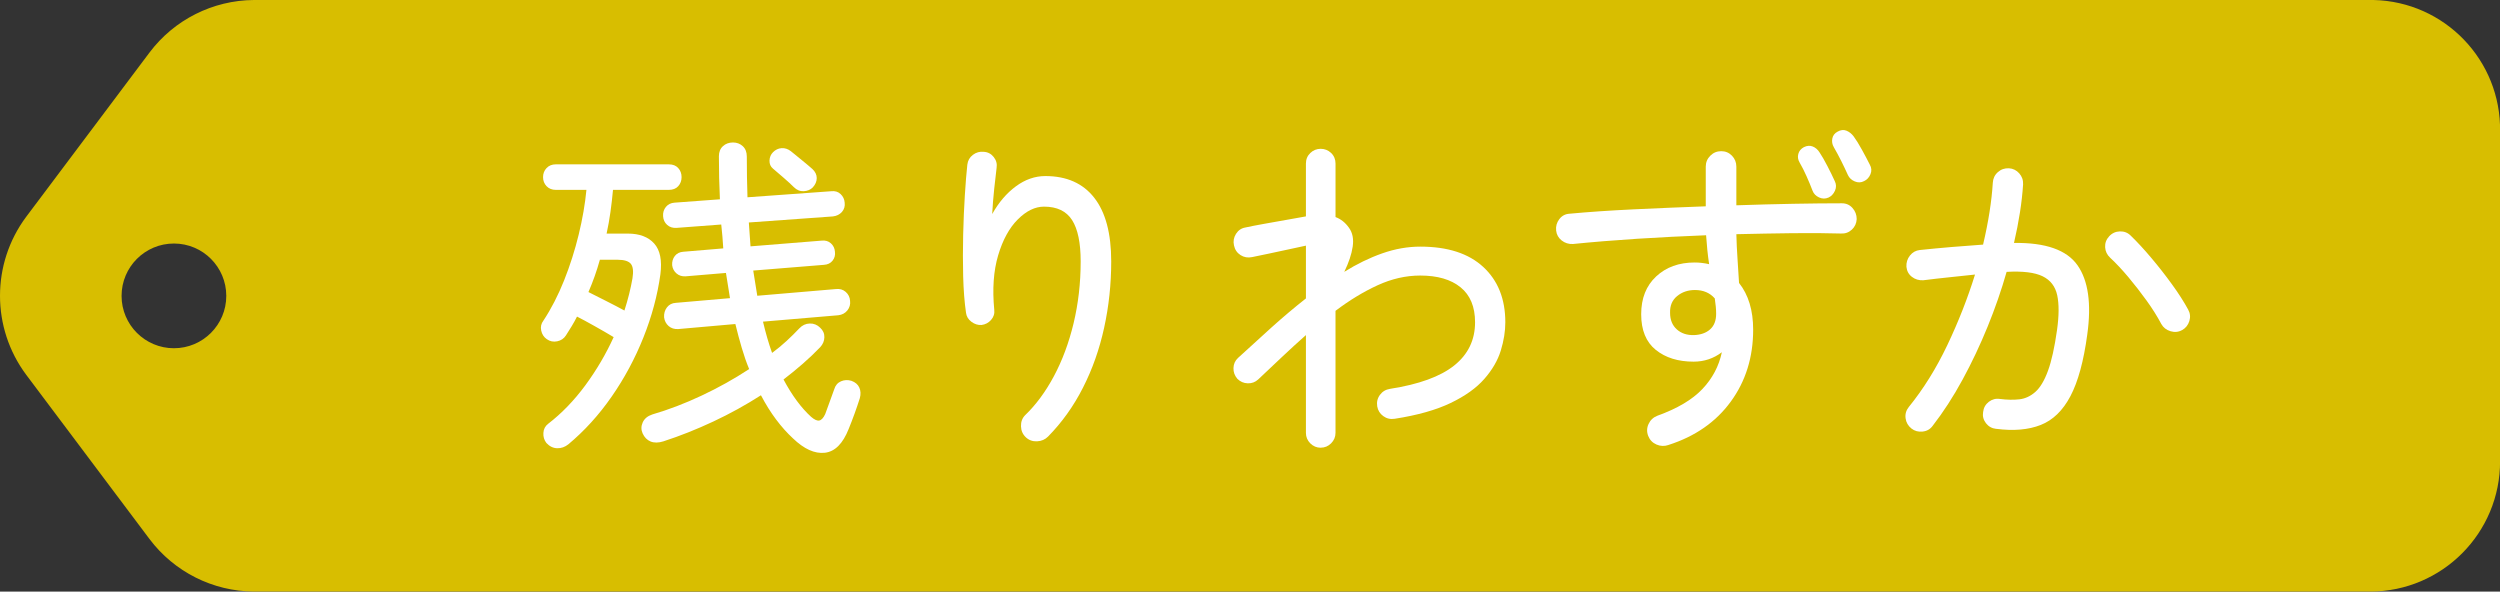
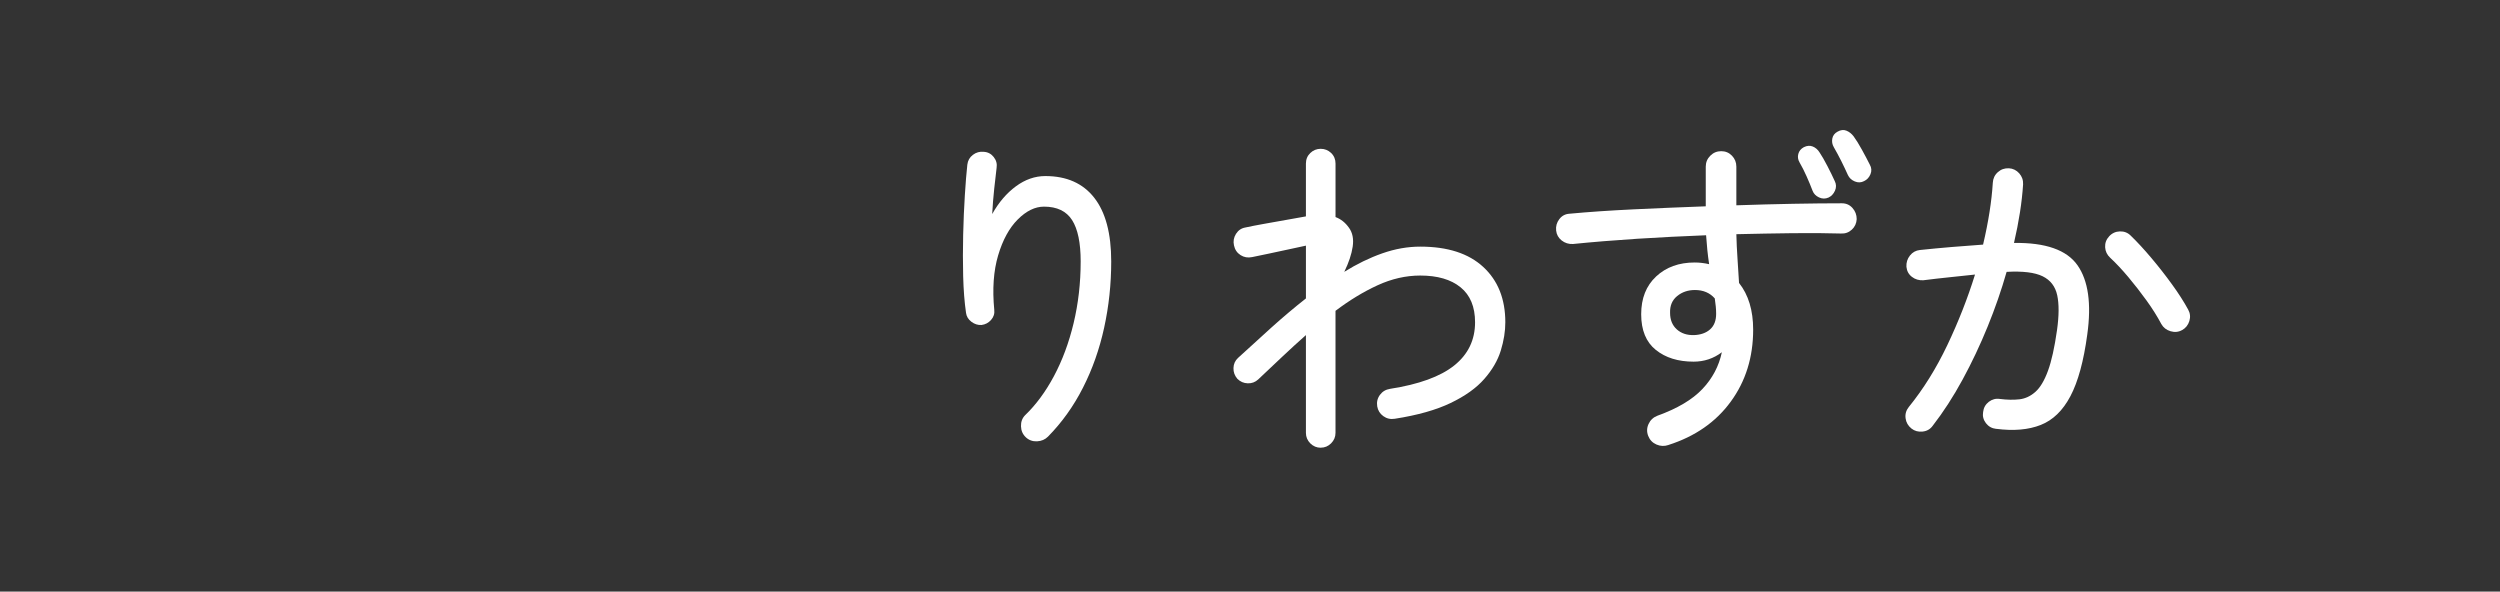
<svg xmlns="http://www.w3.org/2000/svg" id="_グループ_535" data-name="グループ 535" version="1.1" viewBox="0 0 104.097 24.633">
  <rect x="0" y="0" width="104.097" height="24.633" fill="#333333" stroke="none" />
  <defs>
    <clipPath id="clippath">
-       <rect width="104.097" height="24.633" fill="none" stroke-width="0" />
-     </clipPath>
+       </clipPath>
  </defs>
  <g id="_グループ_534" data-name="グループ 534">
    <g clip-path="url(#clippath)">
      <g id="_グループ_533" data-name="グループ 533">
        <path id="_パス_937" data-name="パス 937" d="M98.828,0H10.572c-1.711.012-3.319.821-4.348,2.189L1.087,9.032c-1.449,1.95-1.449,4.618,0,6.568l5.137,6.843c1.029,1.368,2.637,2.177,4.348,2.189h88.128c2.991-.009,5.409-2.441,5.4-5.432,0-.014,0-.028,0-.041V5.474c.046-2.964-2.309-5.409-5.272-5.474M7.242,14.5c-1.204,0-2.18-.976-2.18-2.18s.976-2.18,2.18-2.18c1.204,0,2.18.976,2.18,2.18h0c0,1.204-.976,2.18-2.18,2.18h0" fill="#d8be00" stroke-width="0" />
      </g>
    </g>
  </g>
  <g id="_残りわずか" data-name="残りわずか" isolation="isolate">
    <g isolation="isolate">
-       <path d="M23.662,18.503c-.14.112-.294.165-.462.161-.168-.005-.317-.077-.448-.218-.094-.121-.136-.261-.126-.42.009-.158.074-.284.196-.378.569-.438,1.087-.975,1.554-1.609.466-.635.858-1.303,1.176-2.002-.233-.141-.5-.294-.798-.462-.299-.168-.542-.299-.728-.393-.065.131-.138.262-.217.393-.079.13-.161.261-.245.392s-.206.212-.364.245c-.159.032-.303.002-.434-.091-.121-.084-.198-.203-.231-.357s-.002-.292.091-.413c.326-.494.613-1.052.861-1.672.247-.62.45-1.258.609-1.911s.266-1.273.322-1.862h-1.274c-.159,0-.287-.051-.385-.153-.098-.103-.147-.229-.147-.378s.049-.275.147-.378c.098-.103.226-.154.385-.154h4.704c.168,0,.299.051.392.154.093.103.14.229.14.378s-.047.275-.14.378c-.093.103-.224.153-.392.153h-2.324c-.028.309-.063.614-.105.917-.042.304-.096.604-.161.903h.882c.485,0,.852.138,1.099.413.247.275.333.702.259,1.281-.121.876-.357,1.754-.707,2.631-.35.877-.791,1.699-1.323,2.464-.532.766-1.134,1.428-1.806,1.988ZM26,12.931c.075-.233.14-.462.196-.686.056-.225.103-.443.14-.658.046-.289.023-.49-.07-.603-.093-.111-.275-.168-.546-.168h-.742c-.065.233-.138.462-.217.687-.08.224-.166.443-.259.658.187.093.431.217.735.371.303.153.558.286.763.398ZM27.624,18.377c-.205.065-.383.067-.532.007-.149-.061-.261-.175-.336-.343-.065-.149-.063-.301.007-.455s.203-.264.399-.329c.672-.196,1.356-.457,2.051-.784.695-.326,1.355-.695,1.981-1.105-.112-.271-.215-.565-.308-.883-.093-.316-.182-.648-.266-.993l-2.38.21c-.159.009-.292-.033-.399-.126-.107-.094-.17-.215-.189-.364-.009-.159.03-.296.119-.413.089-.116.212-.18.371-.189l2.254-.195c-.056-.336-.112-.686-.168-1.05l-1.68.141c-.149.009-.275-.03-.378-.119-.103-.089-.164-.203-.182-.343-.009-.149.028-.278.112-.386.084-.106.201-.165.35-.175l1.666-.14c-.009-.158-.021-.322-.035-.49-.014-.168-.03-.336-.049-.504l-1.862.14c-.159.01-.29-.032-.392-.126-.103-.093-.159-.214-.168-.363s.03-.278.119-.386c.089-.106.208-.165.357-.175l1.89-.14c-.028-.579-.042-1.176-.042-1.792,0-.177.056-.317.168-.42.112-.103.252-.154.42-.154.158,0,.294.051.406.154.112.103.168.247.168.434,0,.29.002.577.007.861.005.285.012.562.021.833l3.486-.252c.159-.019.29.021.393.119.103.098.158.217.168.356.019.149-.019.278-.112.385-.094.107-.22.171-.378.189l-3.5.252c.009.168.021.336.035.504.014.168.025.332.035.49l2.955-.238c.158-.019.289.019.392.112s.158.21.168.35c.019.141-.014.264-.098.371s-.206.166-.364.175l-2.94.238c.056.364.112.714.168,1.049l3.276-.279c.158-.019.294.021.406.118.112.099.173.223.182.371.019.149-.019.283-.111.399-.094.117-.22.185-.379.203l-3.136.266c.112.477.238.91.378,1.302.215-.158.415-.324.603-.497.187-.172.363-.347.531-.524.122-.131.267-.198.435-.203s.312.054.434.175c.121.112.18.245.175.399-.004.153-.062.292-.175.413-.224.233-.464.462-.721.686-.257.225-.525.443-.805.658.354.663.737,1.181,1.147,1.554.141.122.255.173.343.154.089-.019.171-.107.245-.266.057-.159.119-.332.189-.519s.133-.359.188-.518c.047-.159.141-.269.28-.329s.285-.067.435-.021c.158.057.268.149.328.28s.068.28.021.448c-.065.205-.138.418-.217.637-.08.22-.161.432-.245.637-.243.616-.574.947-.994.994s-.863-.153-1.33-.602c-.243-.225-.476-.485-.7-.784-.224-.299-.434-.635-.63-1.008-.625.401-1.286.766-1.981,1.092s-1.388.602-2.079.826ZM33.84,7.807c-.094.094-.217.145-.371.154-.154.009-.292-.047-.413-.168-.103-.103-.245-.233-.427-.392-.183-.159-.329-.285-.441-.378-.103-.084-.151-.196-.147-.336.005-.14.054-.256.147-.35.103-.103.222-.159.357-.168.135-.009.264.033.385.126.103.084.254.208.455.371.2.164.348.287.441.371.121.112.182.238.182.378s-.056.271-.168.392Z" fill="#fff" stroke-width="0" />
      <path d="M42.716,18.209c-.131-.122-.198-.275-.203-.462s.054-.341.175-.462c.448-.43.848-.971,1.197-1.624s.623-1.389.819-2.205c.195-.817.294-1.672.294-2.569,0-.774-.119-1.349-.357-1.722s-.628-.561-1.169-.561c-.373,0-.737.178-1.092.532s-.628.854-.819,1.498-.245,1.4-.161,2.267c.019.159-.025.299-.133.42-.107.122-.24.191-.398.211-.149.009-.29-.035-.421-.134-.13-.098-.205-.222-.224-.371-.065-.447-.104-.956-.119-1.525-.014-.569-.014-1.146,0-1.729.015-.583.037-1.131.07-1.645.032-.513.067-.938.104-1.274.02-.168.096-.303.231-.406.135-.103.287-.145.455-.126.168.009.306.082.413.217.107.136.146.287.119.455-.028.233-.062.523-.099.868-.037.346-.065.696-.084,1.051.271-.485.6-.87.987-1.155.387-.285.796-.427,1.225-.427.887,0,1.566.301,2.037.903.472.603.707,1.486.707,2.653,0,.942-.098,1.862-.294,2.757-.195.896-.49,1.729-.882,2.499-.392.771-.877,1.449-1.456,2.037-.121.121-.272.187-.455.196-.182.009-.338-.047-.469-.168Z" fill="#fff" stroke-width="0" />
      <path d="M54.994,18.643c-.168,0-.313-.061-.435-.182-.121-.122-.182-.267-.182-.435v-4.073c-.327.289-.656.59-.987.902-.331.313-.665.628-1.001.945-.121.112-.266.166-.433.161-.168-.005-.313-.067-.435-.189-.111-.13-.166-.279-.161-.447s.068-.309.189-.421c.457-.42.921-.842,1.392-1.267.472-.425.95-.828,1.436-1.211v-2.198c-.187.038-.425.089-.714.154-.29.065-.572.126-.848.182-.275.057-.502.104-.679.141-.177.037-.337.009-.483-.084-.145-.094-.235-.229-.272-.406-.037-.168-.01-.327.084-.477.093-.148.224-.237.392-.266.214-.047.478-.098.791-.154.312-.056.628-.111.945-.168.317-.056.578-.103.784-.14v-2.198c0-.177.061-.324.182-.441.121-.116.267-.175.435-.175s.312.059.434.175c.121.117.182.264.182.441v2.226c.225.084.411.233.561.447.149.206.2.467.154.784-.047.317-.164.668-.351,1.05.522-.326,1.05-.583,1.582-.77s1.06-.28,1.582-.28c1.139,0,2.014.282,2.625.848.611.564.917,1.332.917,2.302,0,.373-.062.766-.188,1.176-.126.411-.355.805-.687,1.183-.331.379-.798.712-1.4,1.001-.602.29-1.379.51-2.33.658-.178.028-.337-.009-.477-.111s-.224-.238-.252-.406c-.028-.178.009-.336.112-.477.103-.14.242-.224.42-.252,1.204-.187,2.095-.511,2.674-.973.578-.462.868-1.062.868-1.799,0-.645-.201-1.129-.603-1.456-.401-.327-.961-.49-1.68-.49-.598,0-1.19.136-1.778.406-.588.27-1.171.625-1.75,1.063v5.082c0,.168-.061.312-.182.435-.121.121-.266.182-.434.182Z" fill="#fff" stroke-width="0" />
      <path d="M69.47,18.53c-.168.057-.334.05-.497-.021s-.277-.189-.343-.357-.061-.333.014-.497c.075-.163.196-.277.364-.343.83-.299,1.456-.669,1.876-1.112s.69-.955.812-1.533c-.345.261-.737.392-1.176.392-.644,0-1.169-.163-1.575-.49-.405-.326-.608-.82-.608-1.483s.207-1.187.623-1.575c.415-.387.949-.581,1.603-.581.196,0,.396.023.603.07-.057-.383-.099-.784-.126-1.204-.962.037-1.918.086-2.87.146-.952.062-1.844.134-2.674.218-.178.009-.334-.04-.47-.147-.135-.107-.212-.245-.23-.413-.019-.177.025-.336.133-.476.107-.141.25-.215.427-.225.793-.074,1.683-.135,2.667-.182s1.985-.089,3.003-.126v-1.652c0-.177.063-.329.189-.455s.277-.189.455-.189c.177,0,.326.063.448.189.121.126.182.278.182.455v1.61c.821-.028,1.61-.049,2.366-.063.756-.014,1.433-.021,2.029-.021.178,0,.324.065.441.196.116.131.175.284.175.462-.009.177-.077.324-.203.44-.126.117-.277.171-.455.161-.615-.019-1.295-.023-2.036-.014-.742.009-1.515.023-2.317.042.009.346.025.69.049,1.036.023.345.044.677.063.994.392.494.588,1.142.588,1.945,0,1.148-.311,2.147-.932,2.996-.62.85-1.486,1.451-2.597,1.806ZM70.534,13.953c.279-.01.504-.089.672-.238s.252-.364.252-.645c0-.103-.005-.205-.015-.308-.009-.103-.023-.215-.042-.336-.205-.233-.48-.35-.825-.35-.29,0-.537.084-.742.252-.206.168-.304.401-.294.699,0,.29.093.519.279.687s.425.247.715.238ZM76.134,8.227c-.131.057-.262.054-.392-.007-.131-.061-.22-.151-.267-.273-.074-.195-.158-.398-.252-.608s-.191-.404-.294-.581c-.065-.112-.082-.229-.049-.35.032-.121.109-.214.23-.28.131-.065.255-.075.371-.028.117.047.213.131.287.252.094.14.201.327.322.56.121.233.224.443.308.63.065.131.068.264.008.399-.062.136-.152.231-.273.287ZM77.618,7.541c-.122.065-.25.07-.386.014-.135-.056-.23-.145-.287-.266-.084-.187-.177-.382-.279-.588-.104-.205-.206-.396-.309-.574-.065-.112-.086-.231-.062-.357s.096-.221.217-.287c.131-.075.254-.089.371-.042.116.047.217.126.301.238.103.14.217.324.343.553.126.229.236.436.329.623.075.13.084.264.028.399s-.145.231-.266.287Z" fill="#fff" stroke-width="0" />
      <path d="M83.12,17.858c-.178-.019-.32-.098-.428-.237-.107-.141-.146-.294-.118-.462.019-.178.098-.32.237-.428.141-.106.294-.146.462-.119.299.038.569.042.812.015.242-.028.464-.131.665-.309.2-.177.375-.469.524-.875.149-.405.275-.973.378-1.7.084-.598.087-1.081.008-1.449-.08-.369-.283-.632-.609-.791-.327-.159-.826-.22-1.498-.183-.215.756-.479,1.517-.791,2.282-.312.766-.66,1.501-1.043,2.205-.383.705-.798,1.347-1.246,1.925-.103.141-.243.22-.42.238-.178.019-.331-.023-.462-.126-.14-.112-.222-.254-.245-.427s.021-.329.133-.469c.606-.747,1.142-1.605,1.604-2.576s.847-1.951,1.154-2.94c-.345.037-.697.075-1.057.112s-.726.079-1.099.126c-.178.009-.334-.037-.47-.141-.135-.103-.212-.242-.23-.42-.01-.177.039-.333.146-.469.107-.135.245-.212.413-.23.448-.047.894-.089,1.337-.126s.875-.07,1.296-.099c.224-.952.358-1.811.405-2.576.01-.177.079-.324.21-.441s.285-.17.462-.161c.168.009.311.08.428.21.116.131.17.285.161.462-.047.737-.173,1.55-.379,2.437,1.316-.019,2.198.291,2.646.931s.583,1.598.406,2.876c-.149,1.11-.383,1.967-.7,2.569-.317.602-.73,1.003-1.239,1.203-.509.201-1.127.255-1.854.161ZM90.861,13.743c-.149.084-.31.1-.482.049-.173-.052-.301-.151-.385-.301-.168-.317-.374-.645-.616-.98-.243-.336-.495-.66-.756-.972-.262-.312-.514-.581-.756-.806-.131-.121-.201-.268-.211-.44-.009-.173.047-.324.169-.455.121-.131.271-.198.447-.203.178-.005.327.054.448.175.271.262.558.572.861.932.303.359.59.726.86,1.099.271.373.495.723.672,1.049.084.149.101.308.05.477-.052.168-.152.294-.302.378Z" fill="#fff" stroke-width="0" />
    </g>
  </g>
</svg>